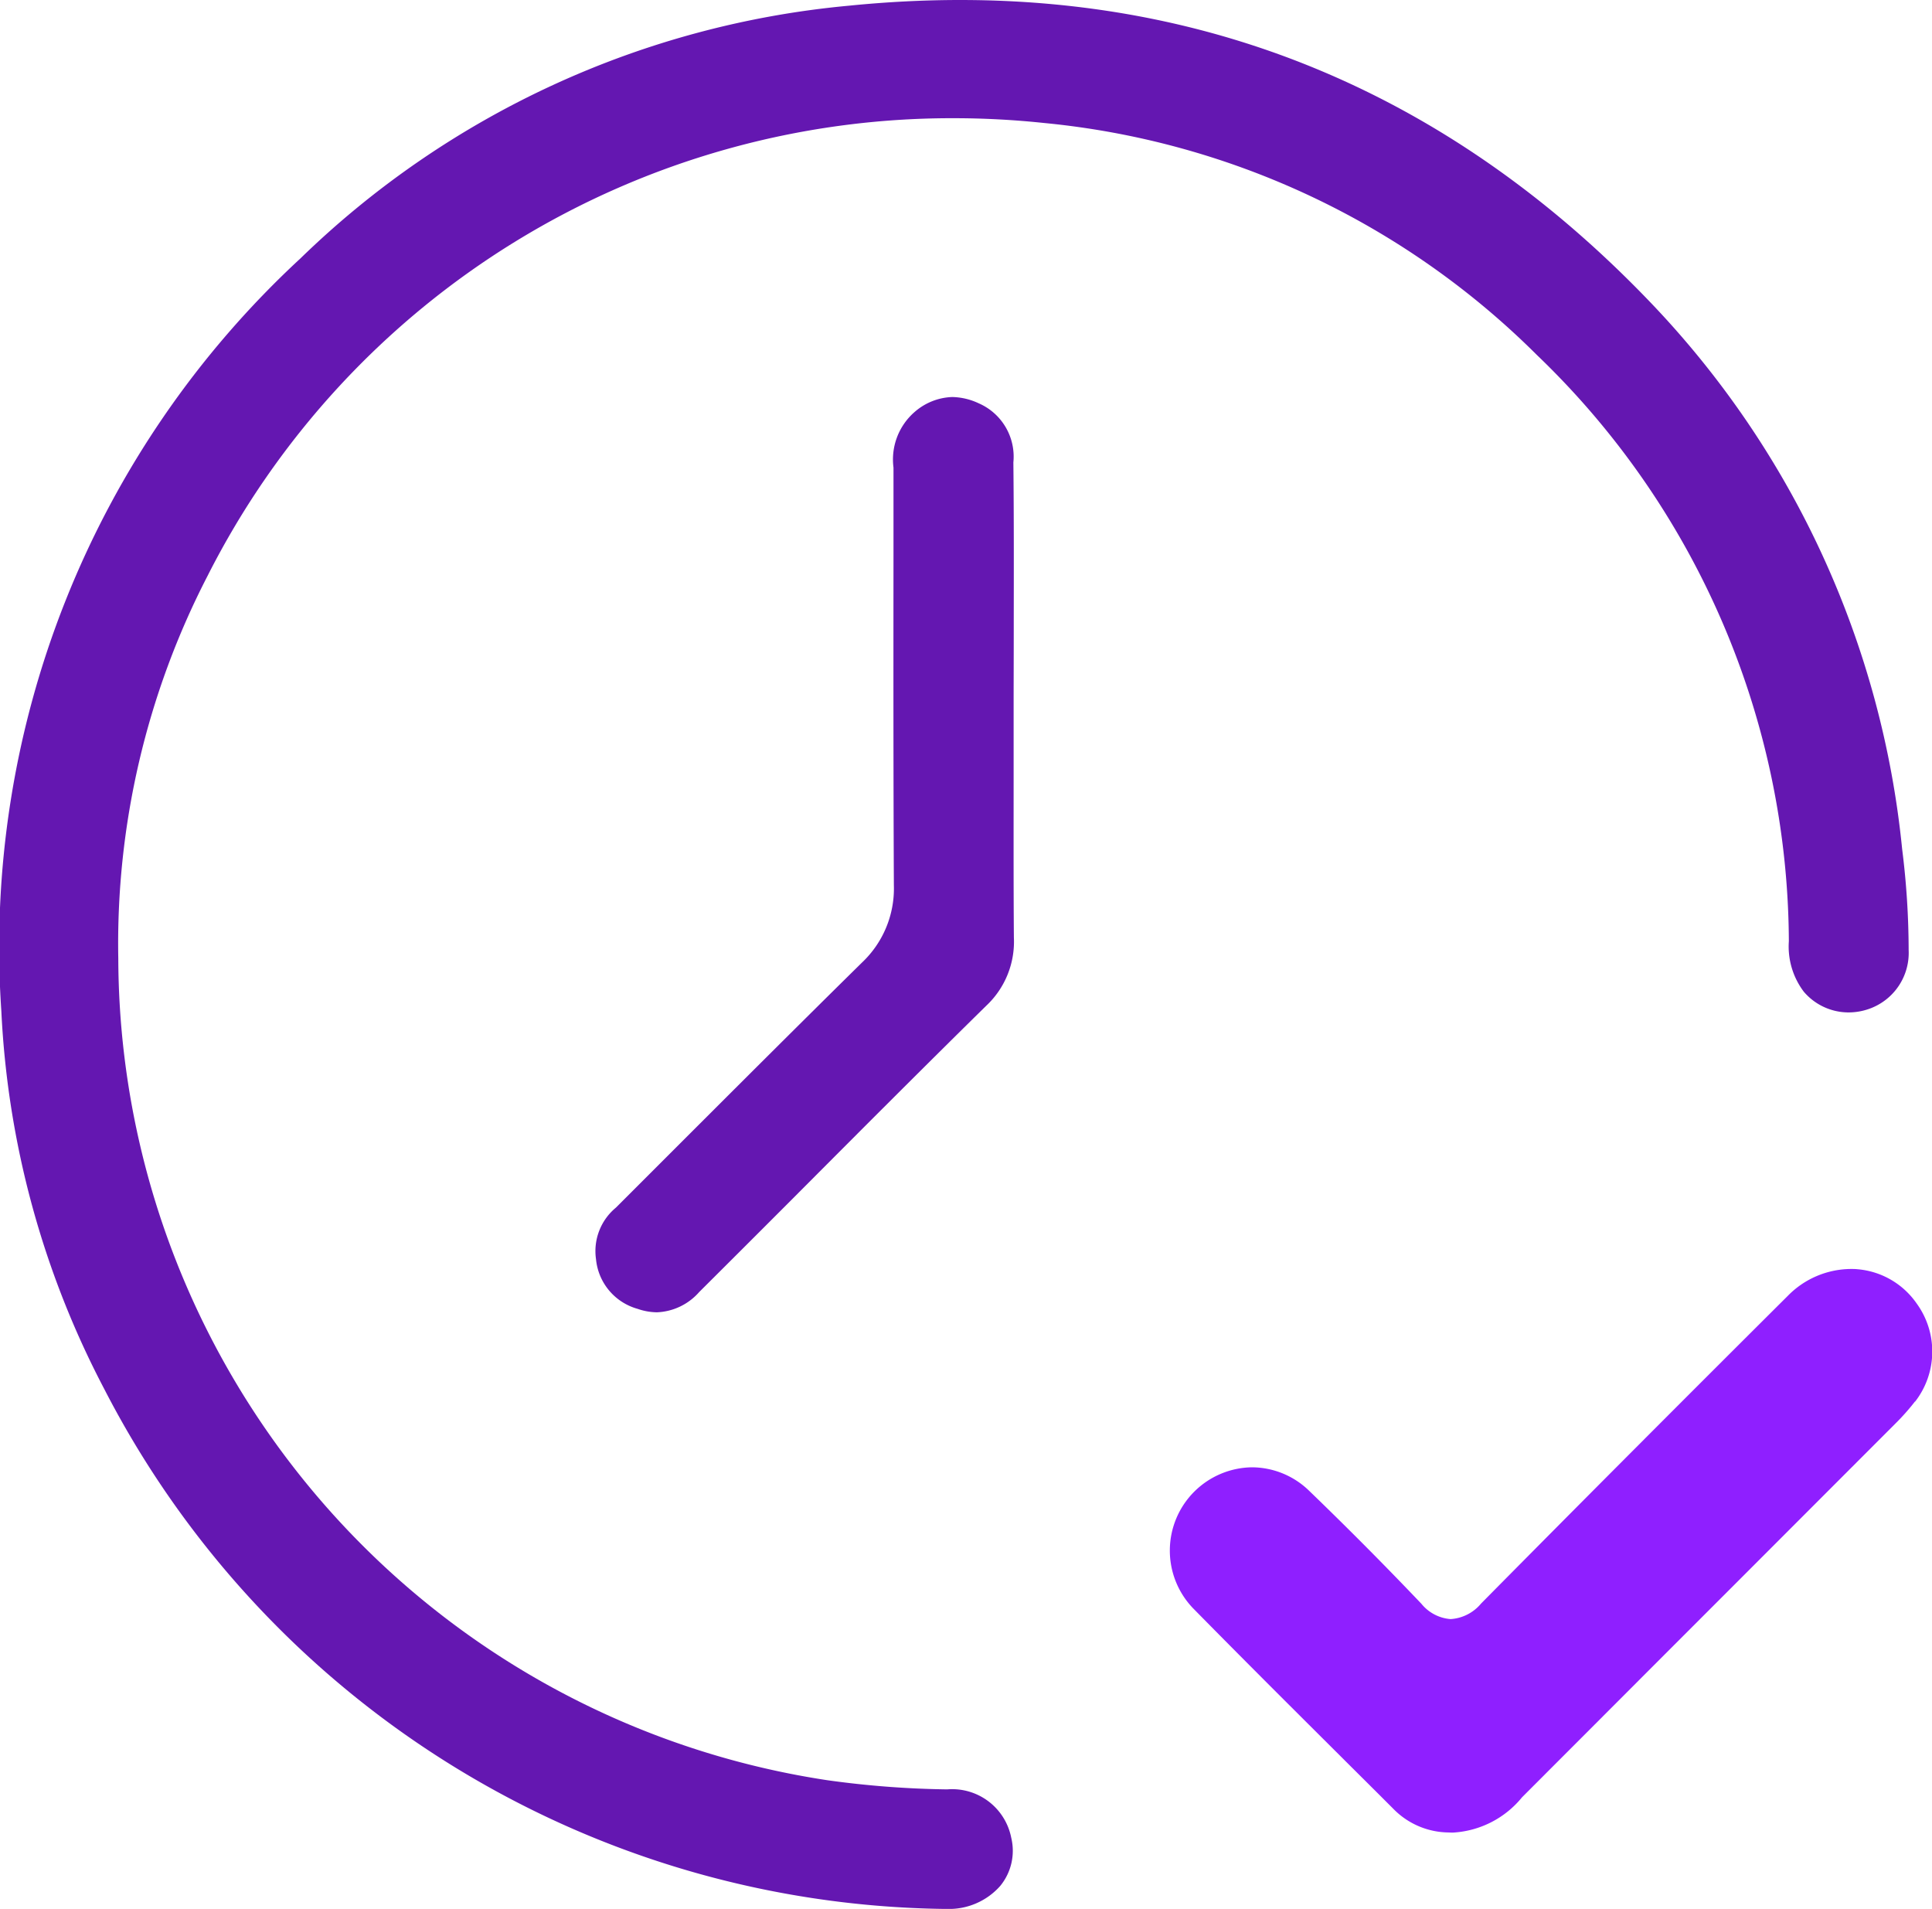
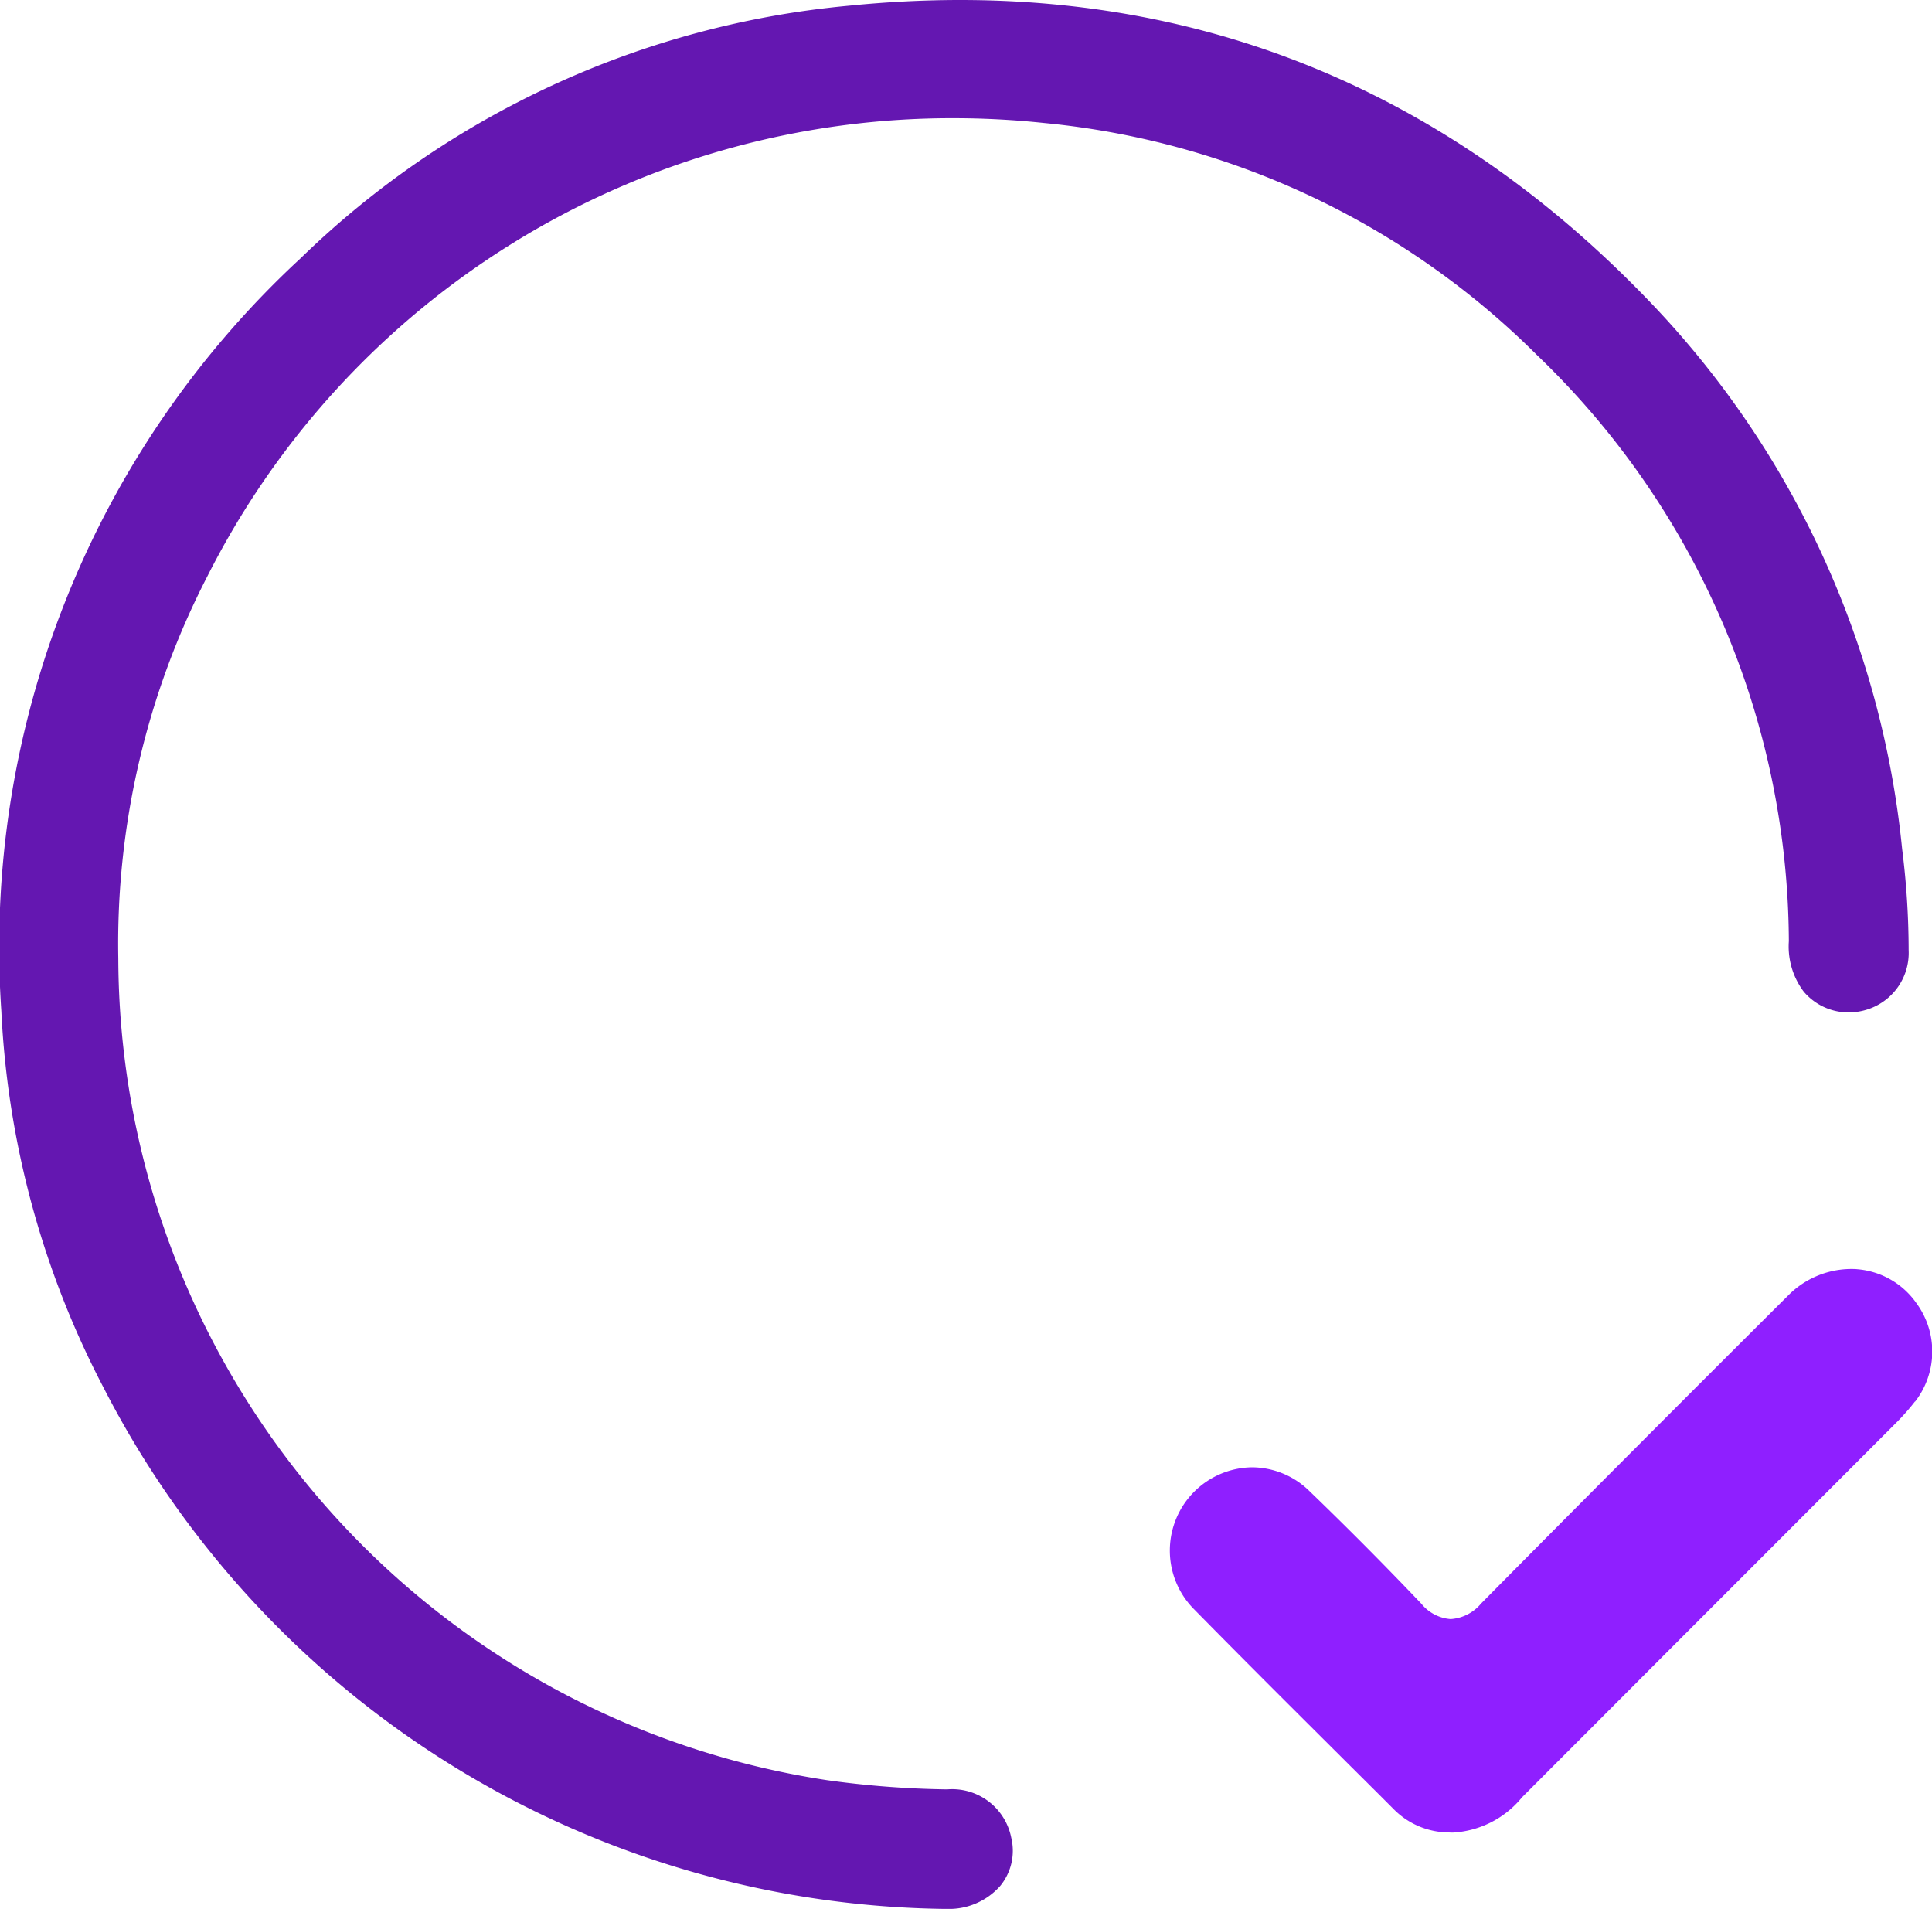
<svg xmlns="http://www.w3.org/2000/svg" id="icon_future" width="82.466" height="81.473" viewBox="0 0 82.466 81.473">
  <defs>
    <clipPath id="clip-path">
      <rect id="Rectángulo_771" data-name="Rectángulo 771" width="82.466" height="81.473" fill="#6417b1" />
    </clipPath>
  </defs>
  <g id="Grupo_1058" data-name="Grupo 1058" clip-path="url(#clip-path)">
    <path id="Trazado_1213" data-name="Trazado 1213" d="M81.469,40.544a2.532,2.532,0,0,1-1.688,2.515,2.648,2.648,0,0,1-.877.151,2.51,2.51,0,0,1-1.912-.886,3.2,3.2,0,0,1-.636-2.154A34.867,34.867,0,0,0,65.6,15.15a34.463,34.463,0,0,0-21.026-9.9A36.82,36.82,0,0,0,40.7,5.045,35.6,35.6,0,0,0,8.86,24.578,34.2,34.2,0,0,0,5.049,40.9,35.585,35.585,0,0,0,35.308,75.979a40.536,40.536,0,0,0,5.122.392,2.57,2.57,0,0,1,2.734,2.065,2.362,2.362,0,0,1-.472,2.058,2.916,2.916,0,0,1-2.282.979h-.086A40.909,40.909,0,0,1,4.448,59.279,38.636,38.636,0,0,1,.057,43.145a40.039,40.039,0,0,1,12.771-32.12A38.683,38.683,0,0,1,36.247.242C37.84.082,39.433,0,40.982,0c11.368,0,21.294,4.354,29.5,12.942a39.348,39.348,0,0,1,10.71,23.3,34.65,34.65,0,0,1,.277,4.305" transform="translate(0)" fill="#6417b1" />
-     <path id="Trazado_1214" data-name="Trazado 1214" d="M157.282,116.052a3.746,3.746,0,0,1-1.187,2.913c-2.614,2.57-5.214,5.176-7.73,7.7l-.811.813q-1.851,1.854-3.705,3.7a2.533,2.533,0,0,1-1.8.864,2.592,2.592,0,0,1-.831-.148,2.44,2.44,0,0,1-1.773-2.12,2.406,2.406,0,0,1,.851-2.2l2.8-2.8c2.526-2.524,5.129-5.125,7.7-7.657a4.343,4.343,0,0,0,1.363-3.306c-.022-4.67-.02-9.3-.016-14.036l0-3.786a2.684,2.684,0,0,1,.909-2.379,2.565,2.565,0,0,1,1.6-.632,2.767,2.767,0,0,1,1.128.268,2.481,2.481,0,0,1,1.48,2.521c.024,2.289.02,4.626.016,6.886v.339c0,1.041-.005,2.085-.005,3.128q0,1.509,0,3.015v.024c0,2.26-.007,4.6.011,6.893" transform="translate(-114.005 -76.033)" fill="#6417b1" />
    <path id="Trazado_1215" data-name="Trazado 1215" d="M305.6,302.809a9.69,9.69,0,0,1-.831.937q-3.551,3.554-7.1,7.106l-2.63,2.63q-3.1,3.106-6.206,6.213a4.1,4.1,0,0,1-2.949,1.511c-.058,0-.116,0-.177-.005a3.34,3.34,0,0,1-2.324-.961c-.687-.689-1.378-1.374-2.07-2.063l-.233-.233c-2.074-2.065-4.218-4.2-6.3-6.319a3.554,3.554,0,0,1,2.528-6.009,3.519,3.519,0,0,1,2.444,1.012c1.659,1.6,3.266,3.221,4.781,4.812a1.776,1.776,0,0,0,1.247.654,1.84,1.84,0,0,0,1.3-.663c4.252-4.3,8.657-8.716,13.092-13.132a3.8,3.8,0,0,1,2.683-1.148c.1,0,.2,0,.293.011a3.419,3.419,0,0,1,2.521,1.456,3.489,3.489,0,0,1-.06,4.192" transform="translate(-223.862 -242.991)" fill="#8f1fff" />
  </g>
</svg>